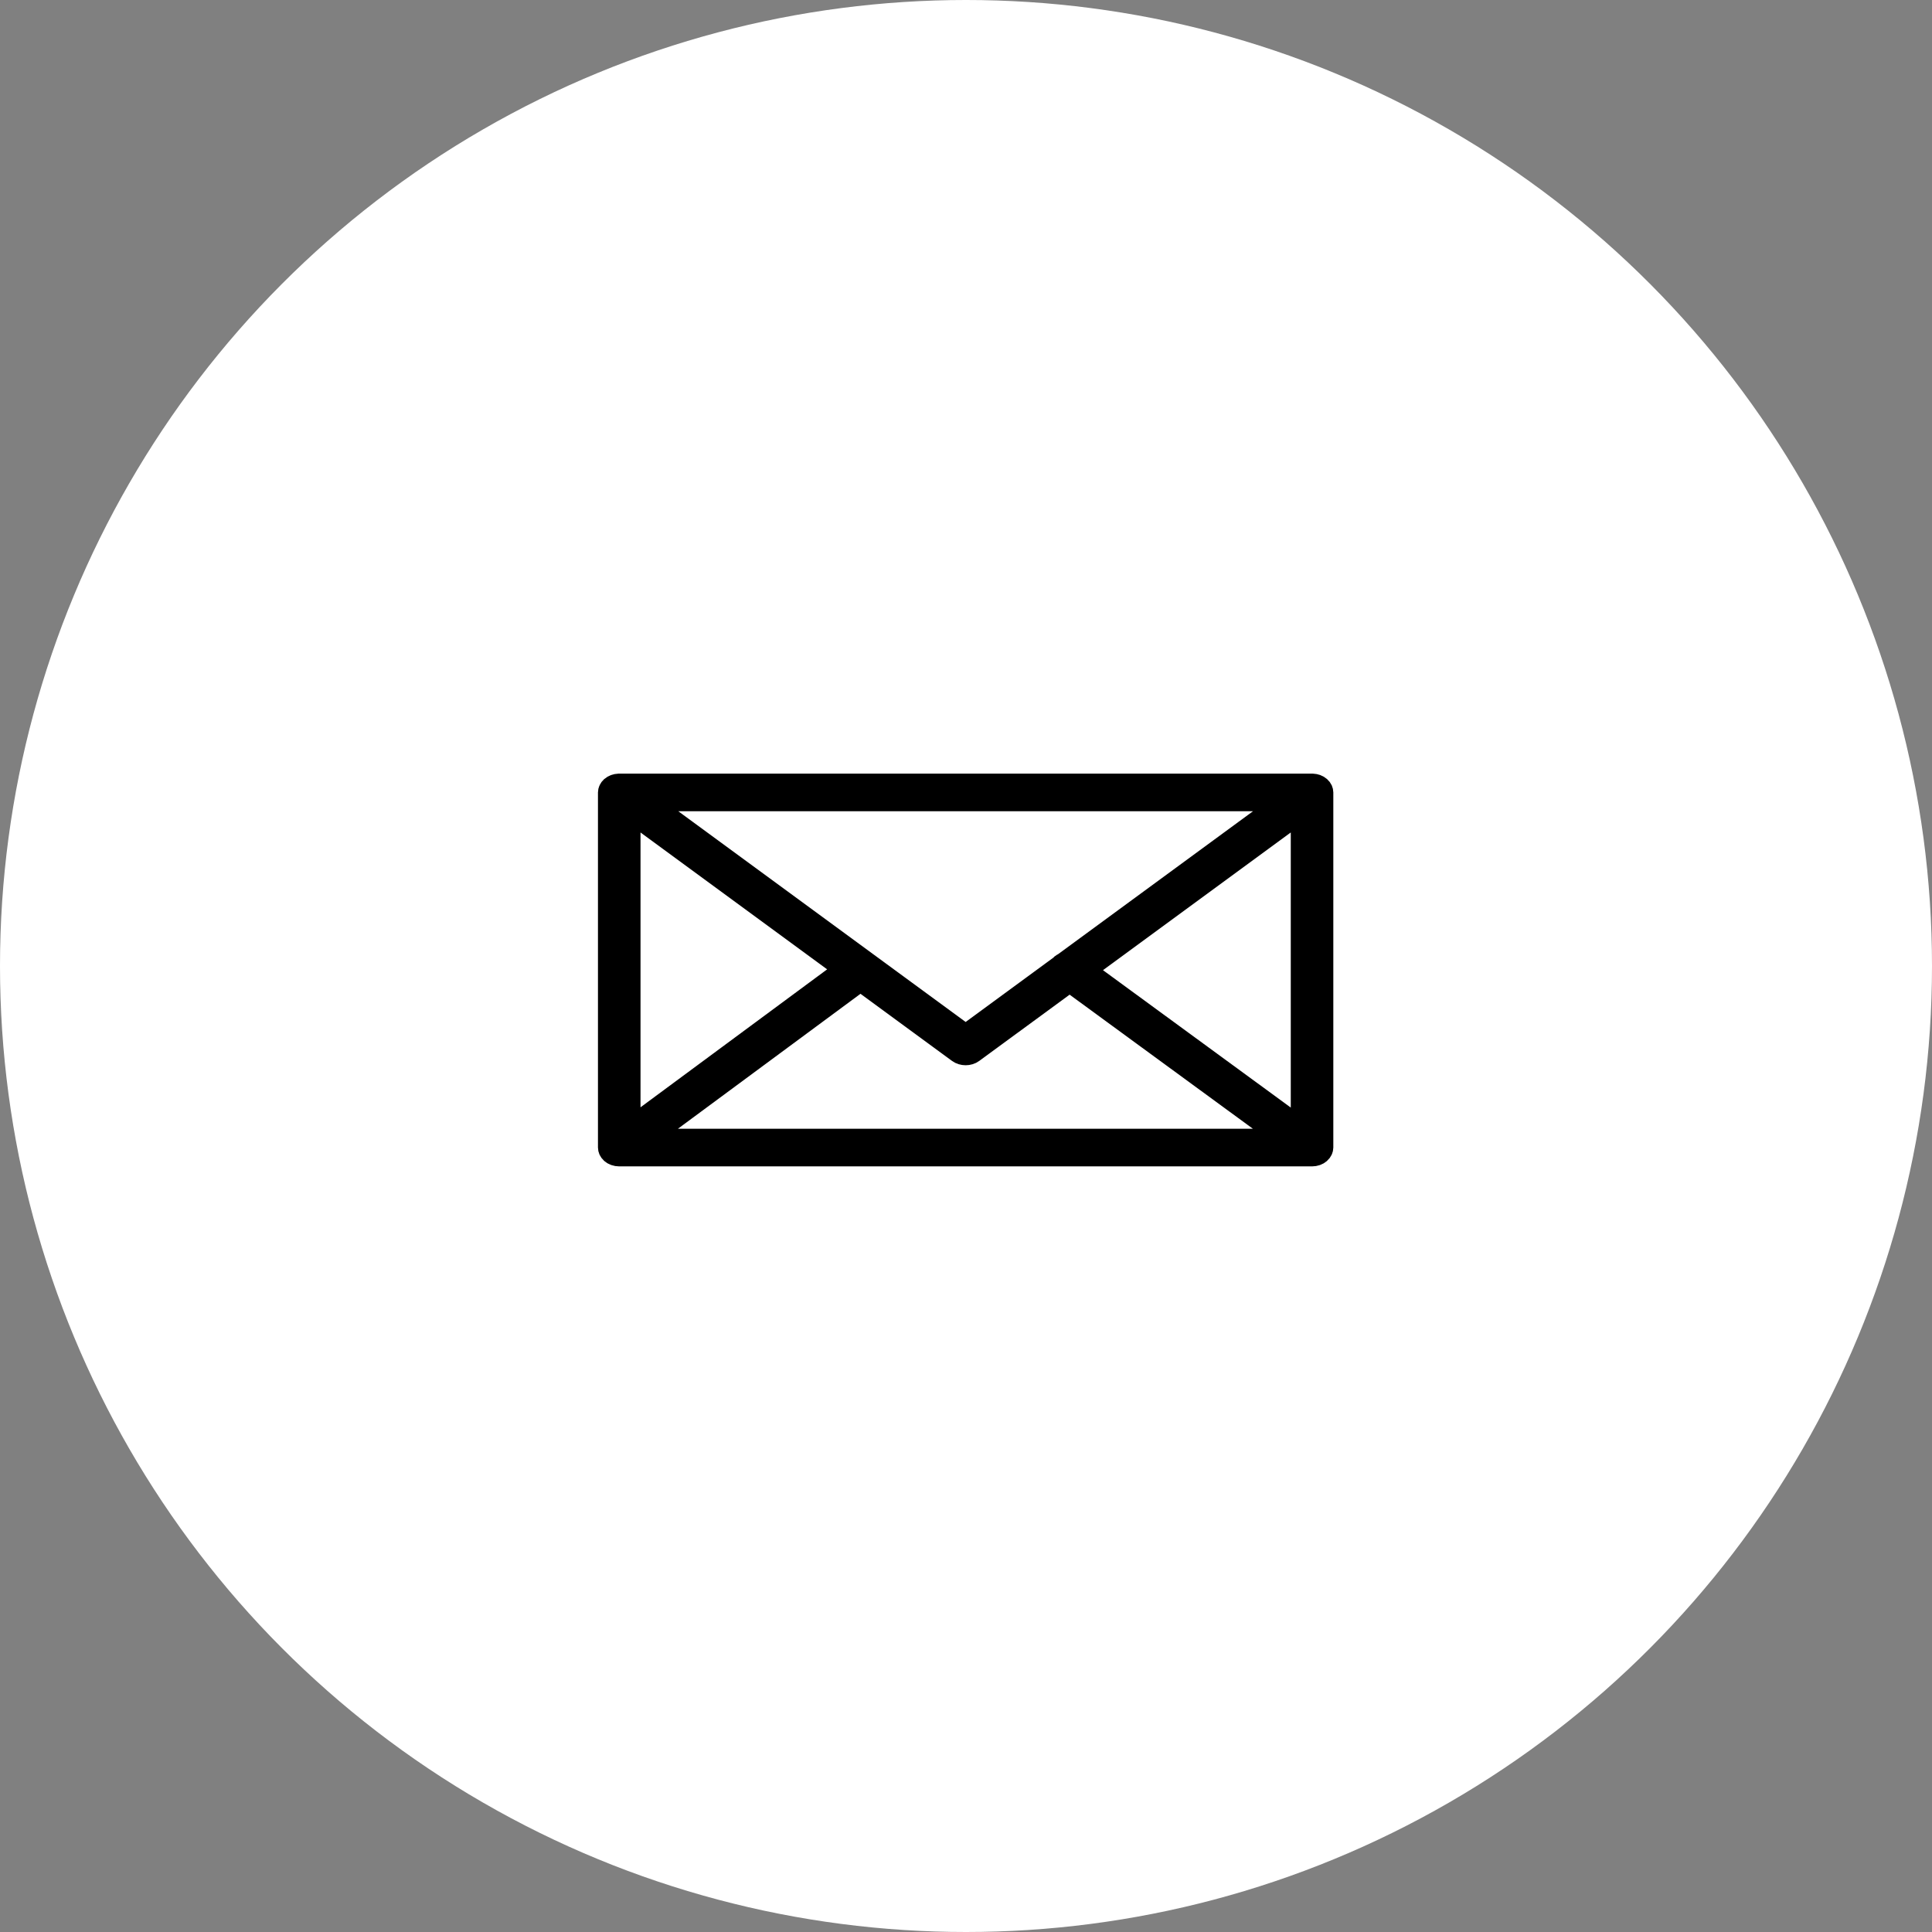
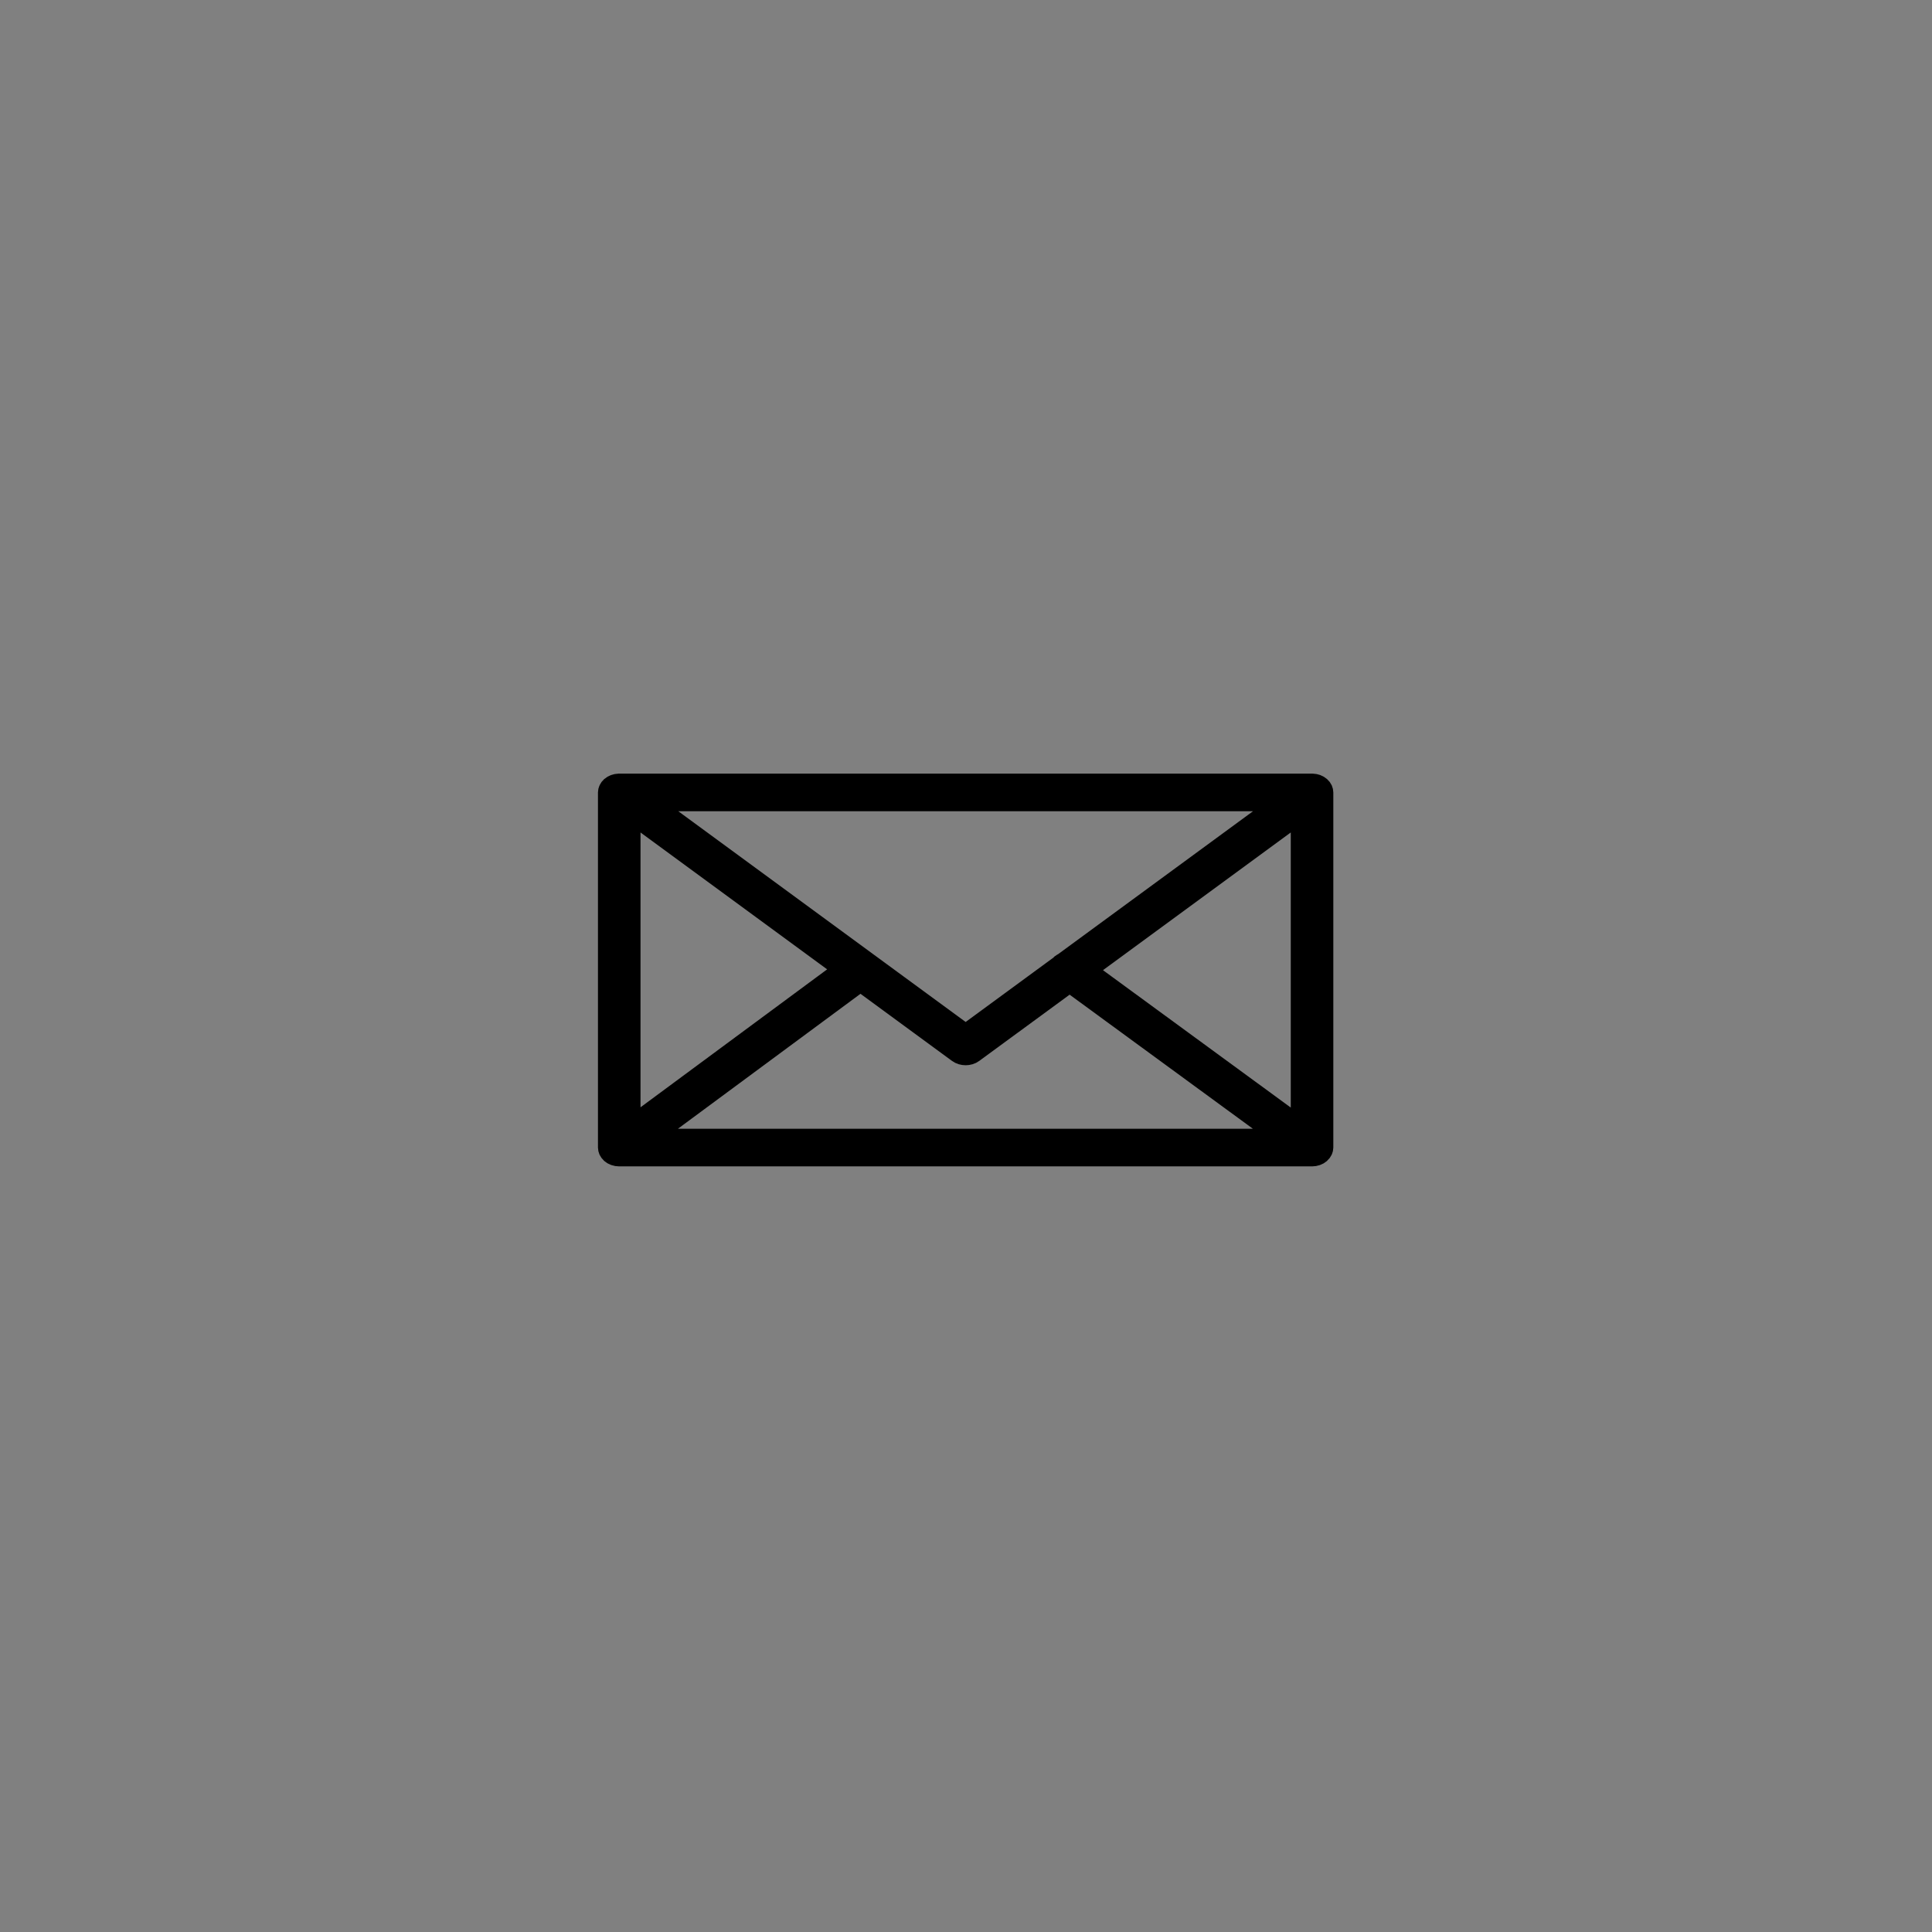
<svg xmlns="http://www.w3.org/2000/svg" width="121px" height="121px" viewBox="0 0 121 121" version="1.1">
  <rect x="0" y="0" width="121" height="121" fill="#808080" stroke="none" />
  <title>9625C314-D0D9-4D77-8EB5-A9746ACBA56A</title>
  <desc>Created with sketchtool.</desc>
  <g id="Page-1" stroke="none" stroke-width="1" fill="none" fill-rule="evenodd">
    <g id="04-contact-us-Elementum" transform="translate(-1116, -559)">
      <g id="Group-2" transform="translate(1116, 559)">
-         <circle id="Oval-Copy-2" fill="#FFFFFF" cx="60.5" cy="60.5" r="60.5" />
        <g id="3586360_email_envelope_mail_send_icon-(2)" transform="translate(38, 49)" fill="#000000" fill-rule="nonzero" stroke="#000000" stroke-width="1.1">
          <path d="M44.913,23.064 C44.938,23.003 44.955,22.939 44.955,22.872 L44.955,0.628 C44.955,0.56 44.938,0.495 44.913,0.434 C44.909,0.426 44.907,0.417 44.903,0.409 C44.87,0.337 44.821,0.273 44.759,0.216 C44.755,0.213 44.754,0.208 44.75,0.204 C44.748,0.202 44.744,0.201 44.742,0.199 C44.676,0.143 44.598,0.098 44.511,0.064 C44.505,0.062 44.499,0.058 44.493,0.056 C44.41,0.026 44.32,0.009 44.226,0.004 C44.217,0.004 44.208,0.002 44.198,0.002 C44.19,0.002 44.182,0 44.173,0 L0.783,0 C0.774,0 0.766,0.002 0.757,0.002 C0.748,0.003 0.74,0.004 0.732,0.004 C0.636,0.009 0.545,0.026 0.462,0.057 C0.456,0.058 0.452,0.061 0.447,0.063 C0.358,0.097 0.28,0.143 0.213,0.2 C0.211,0.202 0.208,0.202 0.205,0.204 C0.201,0.208 0.2,0.212 0.196,0.216 C0.135,0.273 0.085,0.337 0.052,0.409 C0.047,0.417 0.045,0.426 0.042,0.435 C0.017,0.496 0,0.56 0,0.628 L0,22.872 C0,22.941 0.017,23.006 0.043,23.068 C0.046,23.077 0.048,23.085 0.052,23.093 C0.086,23.165 0.136,23.23 0.198,23.286 C0.202,23.29 0.203,23.294 0.207,23.297 C0.21,23.3 0.214,23.302 0.217,23.305 C0.243,23.326 0.271,23.345 0.3,23.364 C0.313,23.371 0.325,23.381 0.338,23.389 C0.373,23.408 0.41,23.423 0.448,23.438 C0.457,23.441 0.466,23.446 0.475,23.449 C0.569,23.482 0.673,23.5 0.782,23.5 L44.172,23.5 C44.281,23.5 44.385,23.482 44.479,23.449 C44.494,23.444 44.507,23.437 44.521,23.431 C44.554,23.418 44.586,23.405 44.616,23.388 C44.631,23.379 44.645,23.368 44.66,23.358 C44.687,23.341 44.713,23.324 44.736,23.304 C44.74,23.301 44.745,23.299 44.749,23.295 C44.753,23.291 44.754,23.286 44.758,23.283 C44.819,23.227 44.869,23.162 44.902,23.091 C44.907,23.082 44.91,23.073 44.913,23.064 Z M1.565,2.052 L14.731,11.708 L1.565,21.44 L1.565,2.052 Z M28.55,11.234 C28.495,11.263 28.438,11.287 28.393,11.327 C28.376,11.342 28.37,11.362 28.355,11.378 L22.478,15.688 L2.799,1.256 L42.156,1.256 L28.55,11.234 Z M15.891,12.558 L21.95,17.001 C22.099,17.111 22.288,17.166 22.478,17.166 C22.667,17.166 22.856,17.111 23.005,17.001 L28.989,12.613 L42.153,22.244 L2.787,22.244 L15.891,12.558 Z M30.149,11.762 L43.39,2.052 L43.39,21.45 L30.149,11.762 Z" id="Shape" />
        </g>
      </g>
    </g>
  </g>
</svg>